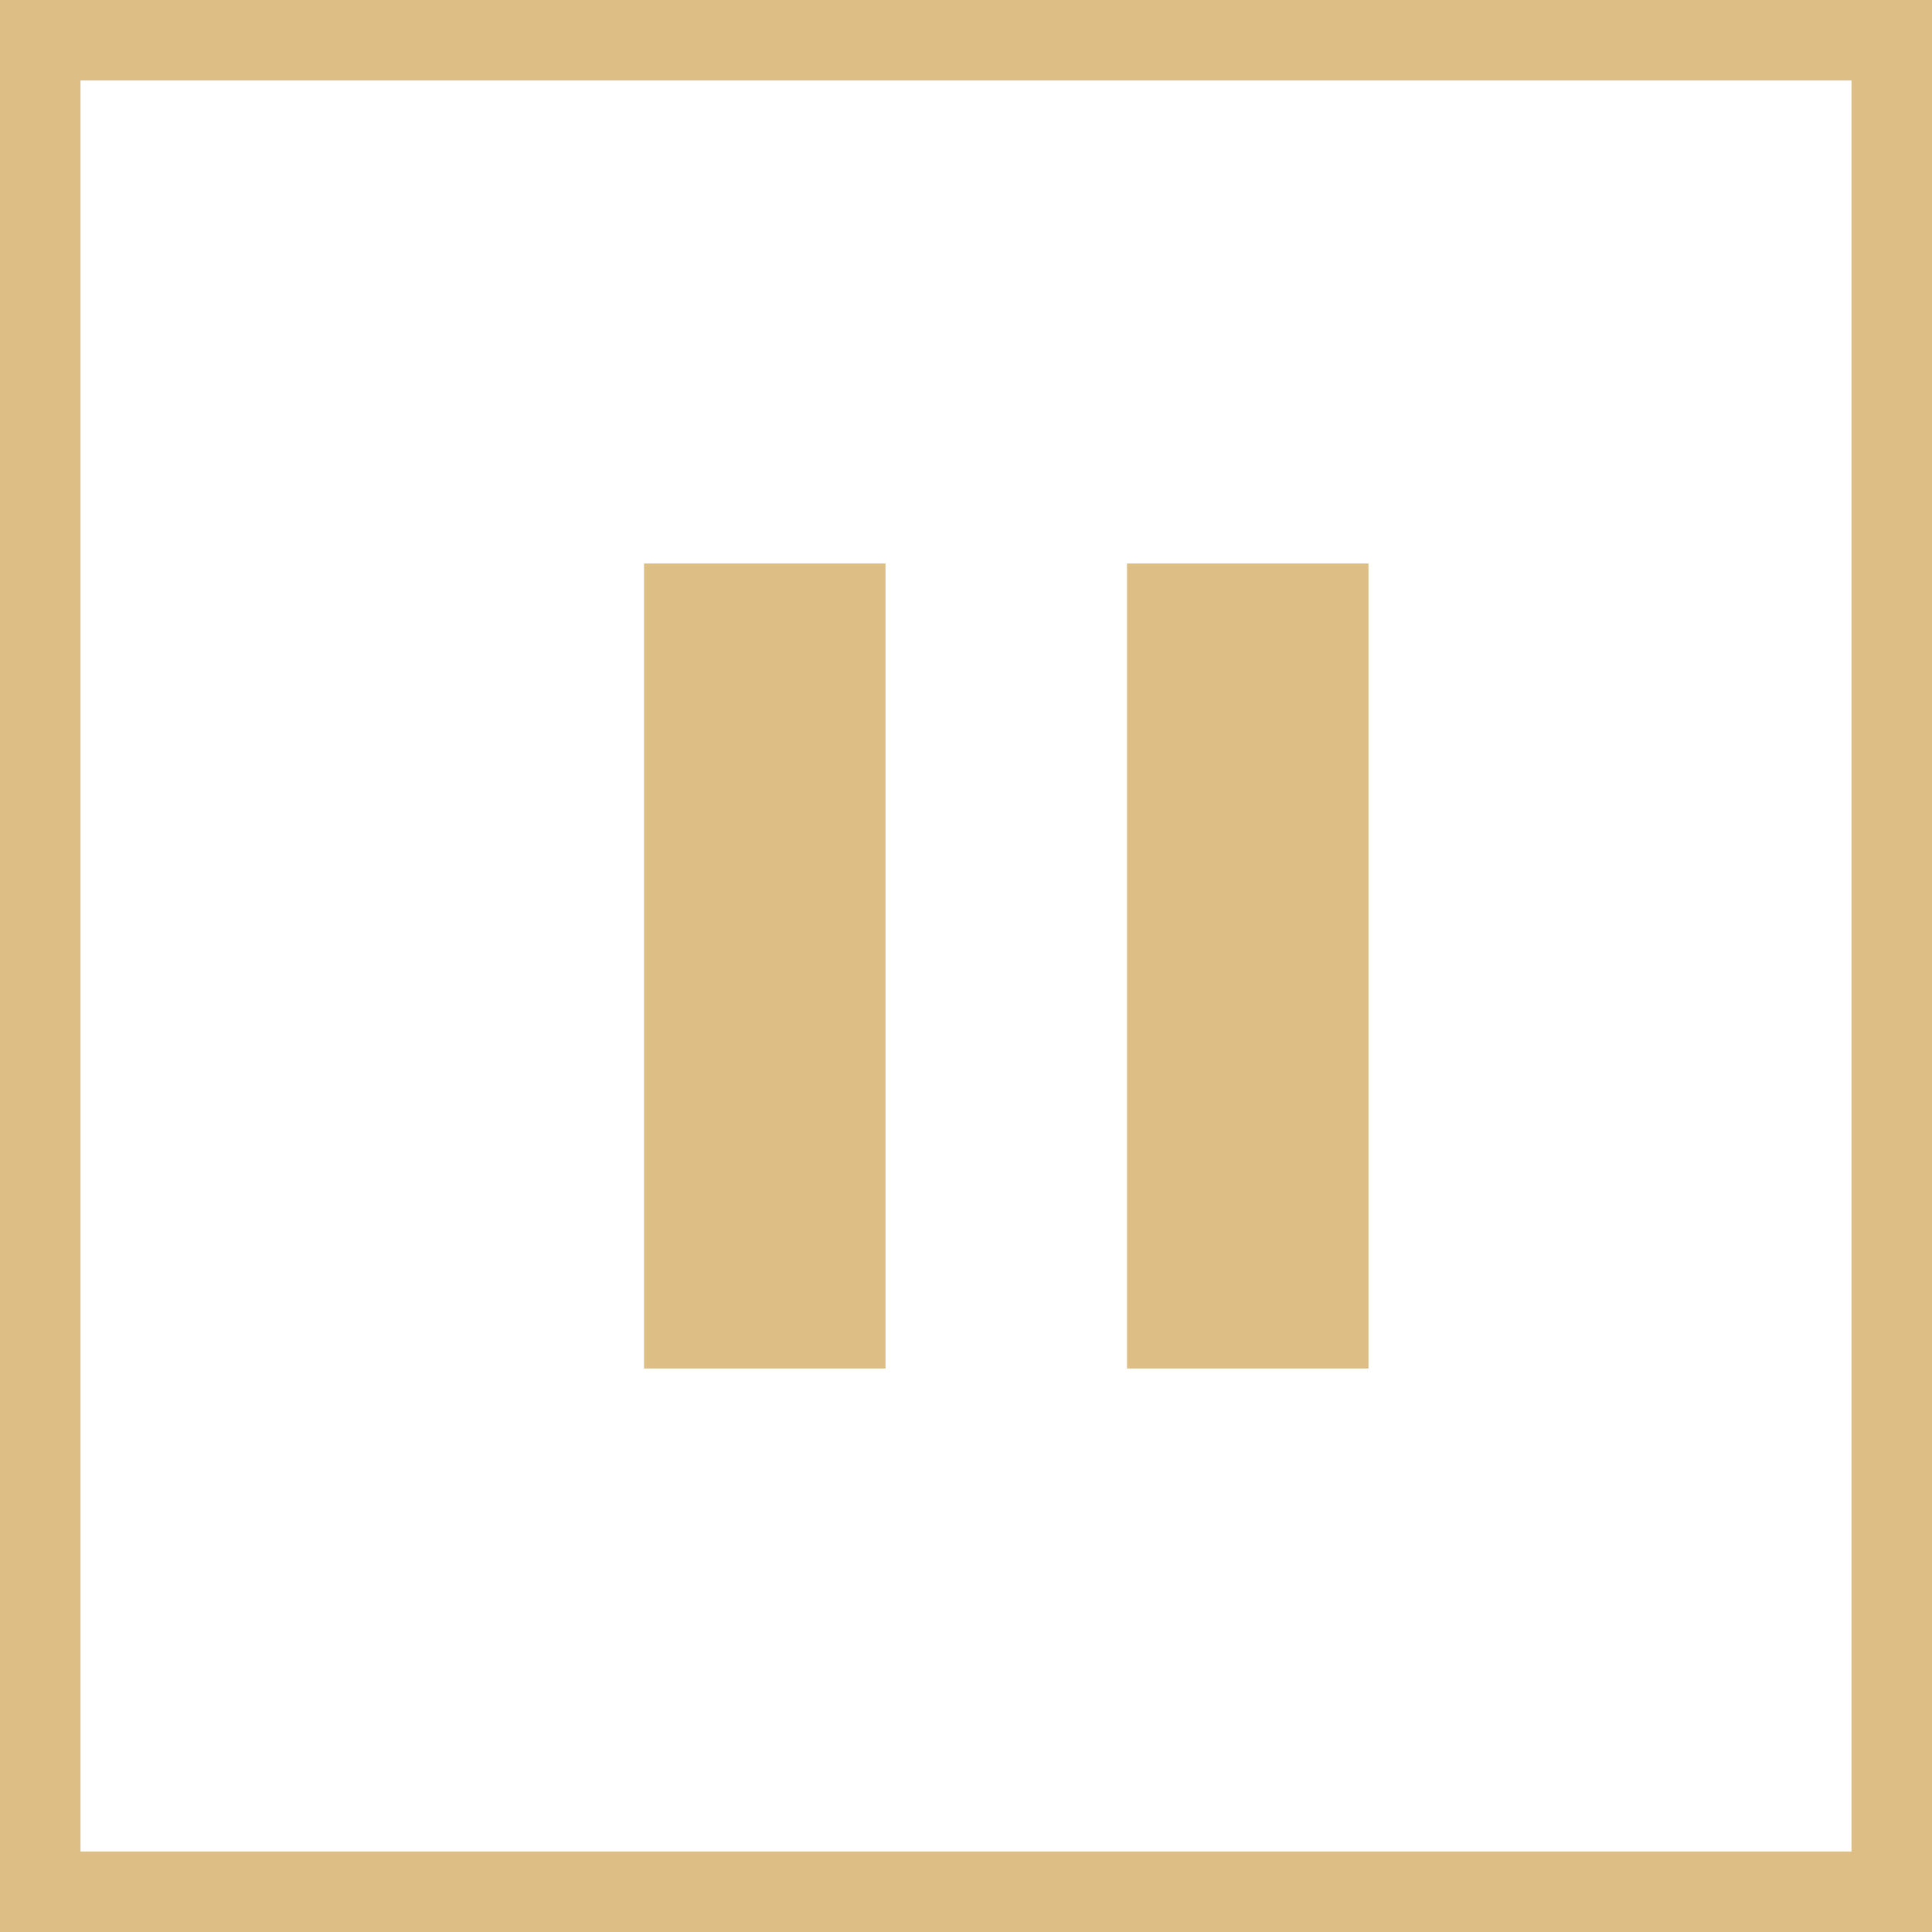
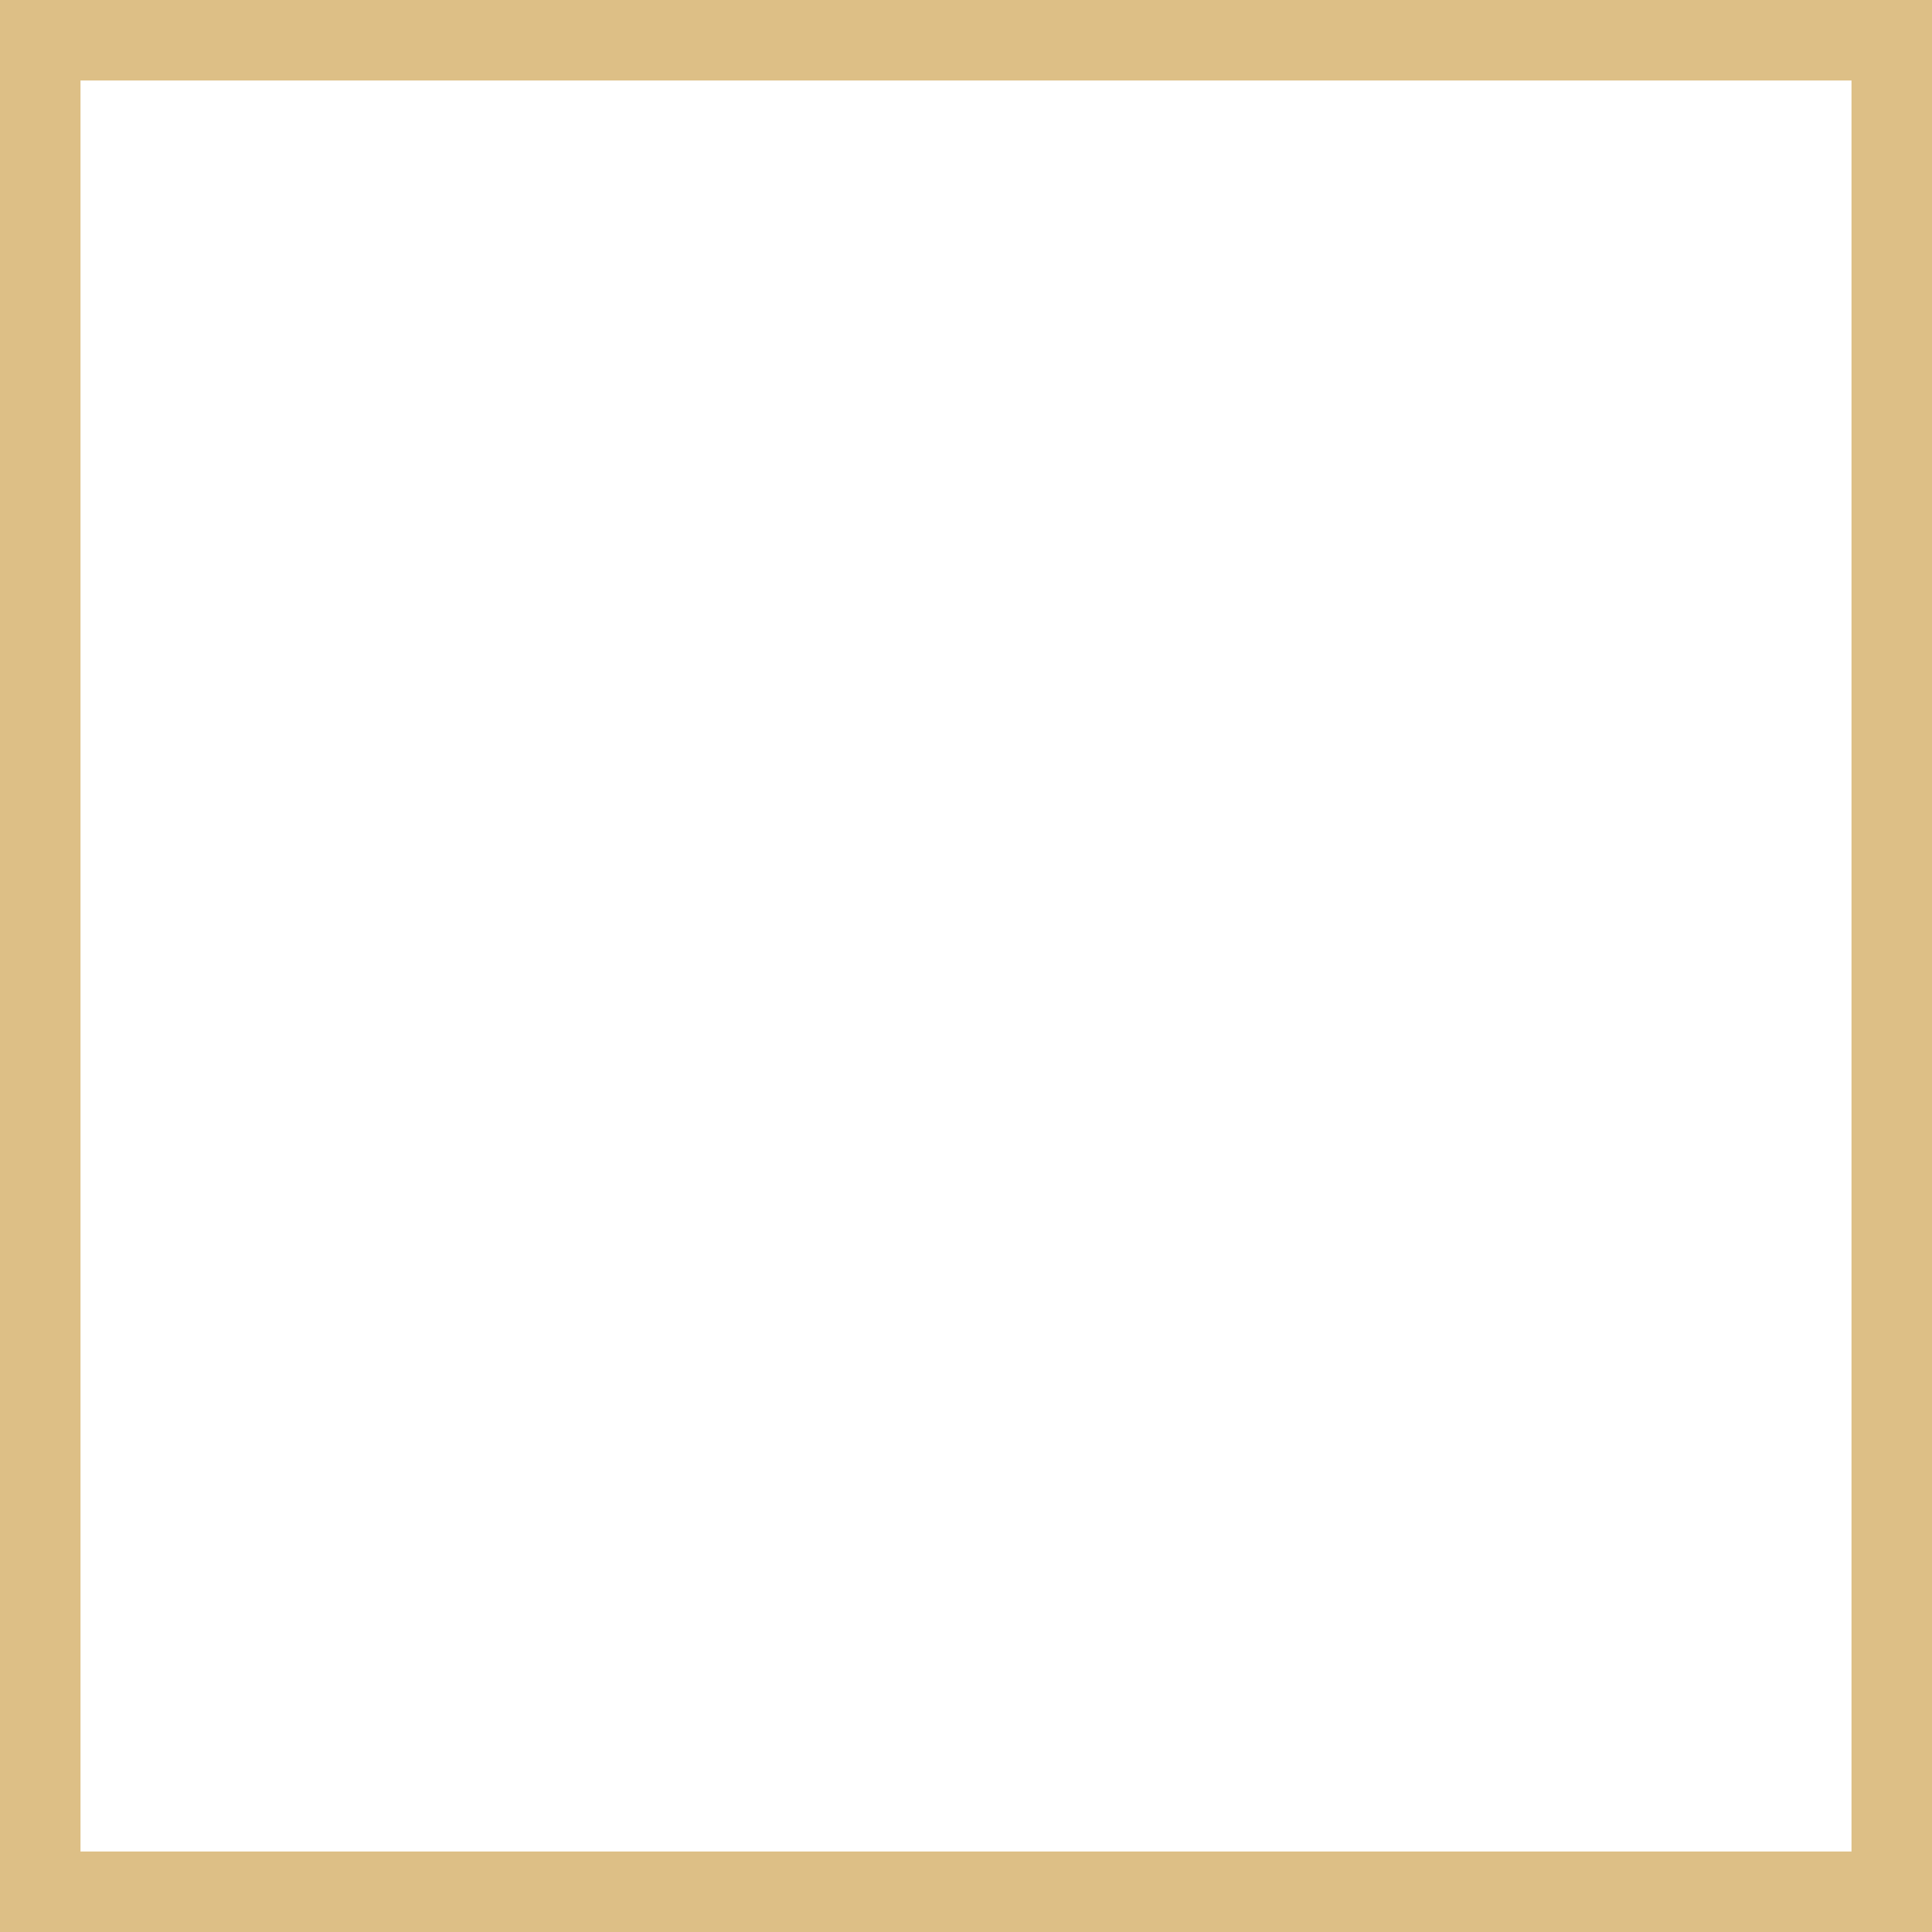
<svg xmlns="http://www.w3.org/2000/svg" id="stop" width="24" height="24" viewBox="0 0 24 24">
  <g id="グループ_125173" data-name="グループ 125173" transform="translate(-871.863 -2385.144)">
-     <rect id="長方形_150652" data-name="長方形 150652" width="3" height="10" transform="translate(879.863 2392.144)" fill="#ddbf86" />
-     <rect id="長方形_150653" data-name="長方形 150653" width="3" height="10" transform="translate(885.863 2392.144)" fill="#ddbf86" />
-   </g>
+     </g>
  <g id="長方形_150929" data-name="長方形 150929" fill="none" stroke="#ddbf86" stroke-width="1">
-     <rect width="24" height="24" stroke="none" />
    <rect x="0.5" y="0.5" width="23" height="23" fill="none" />
  </g>
</svg>